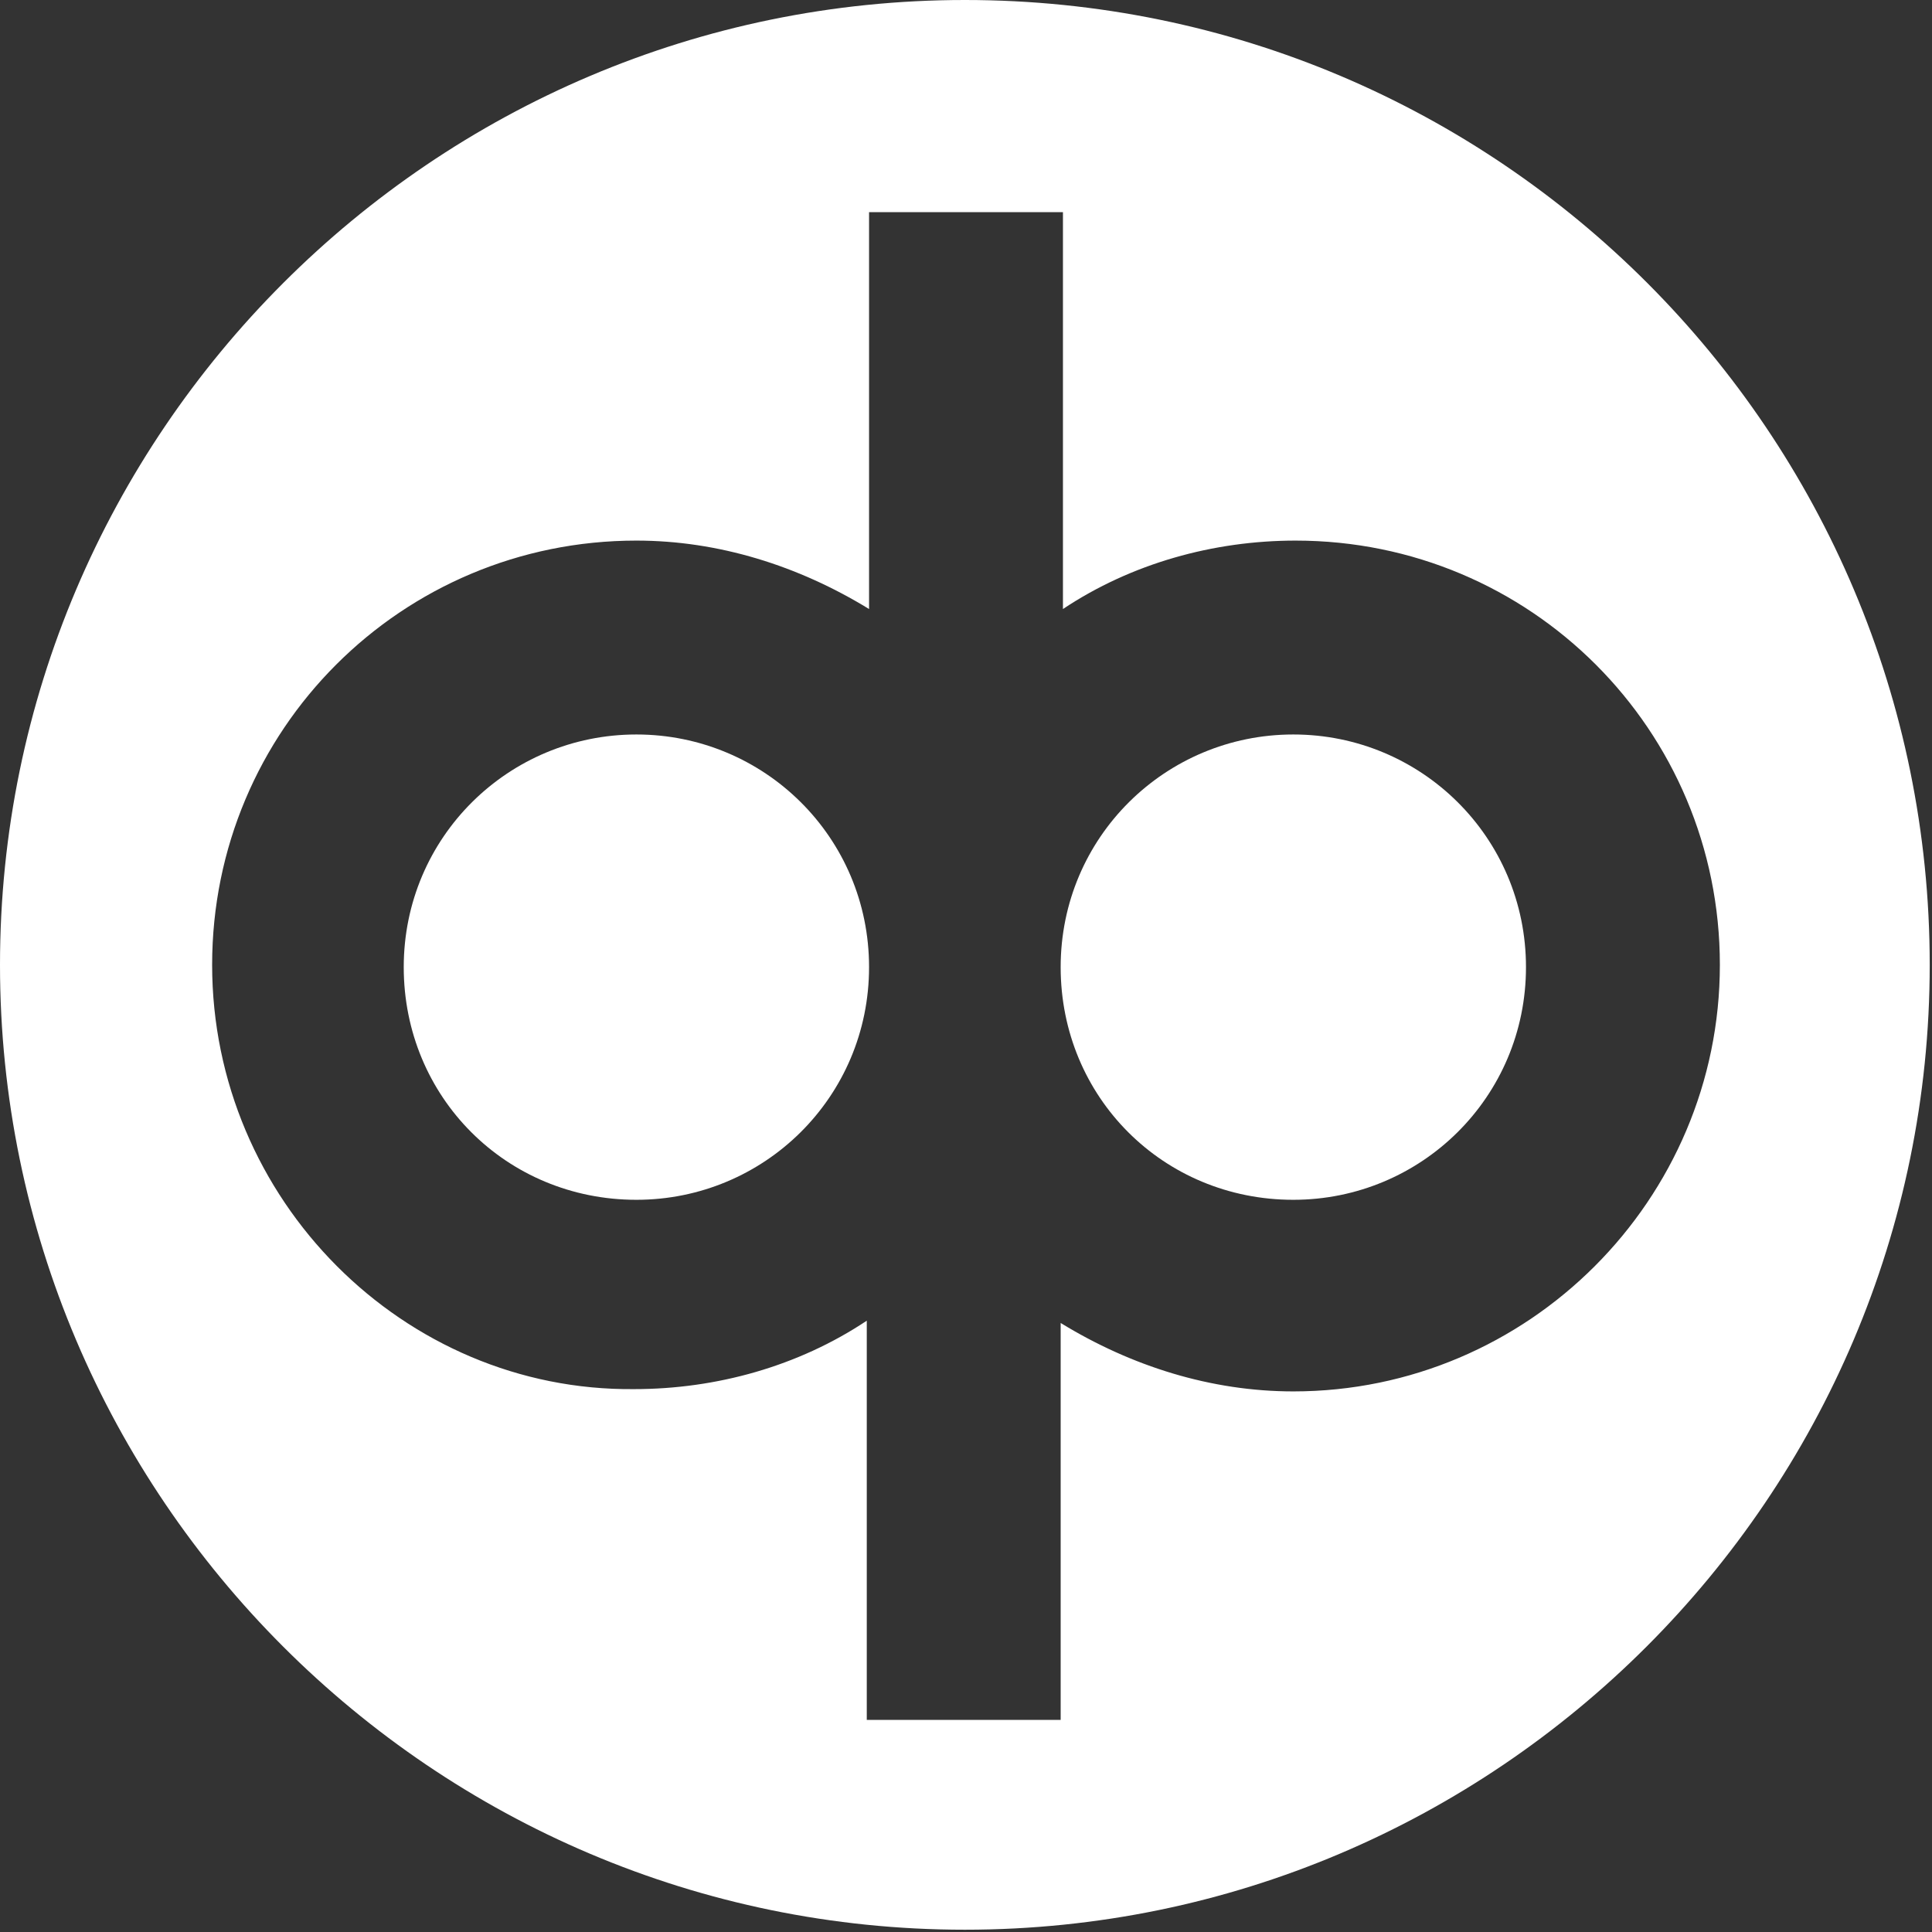
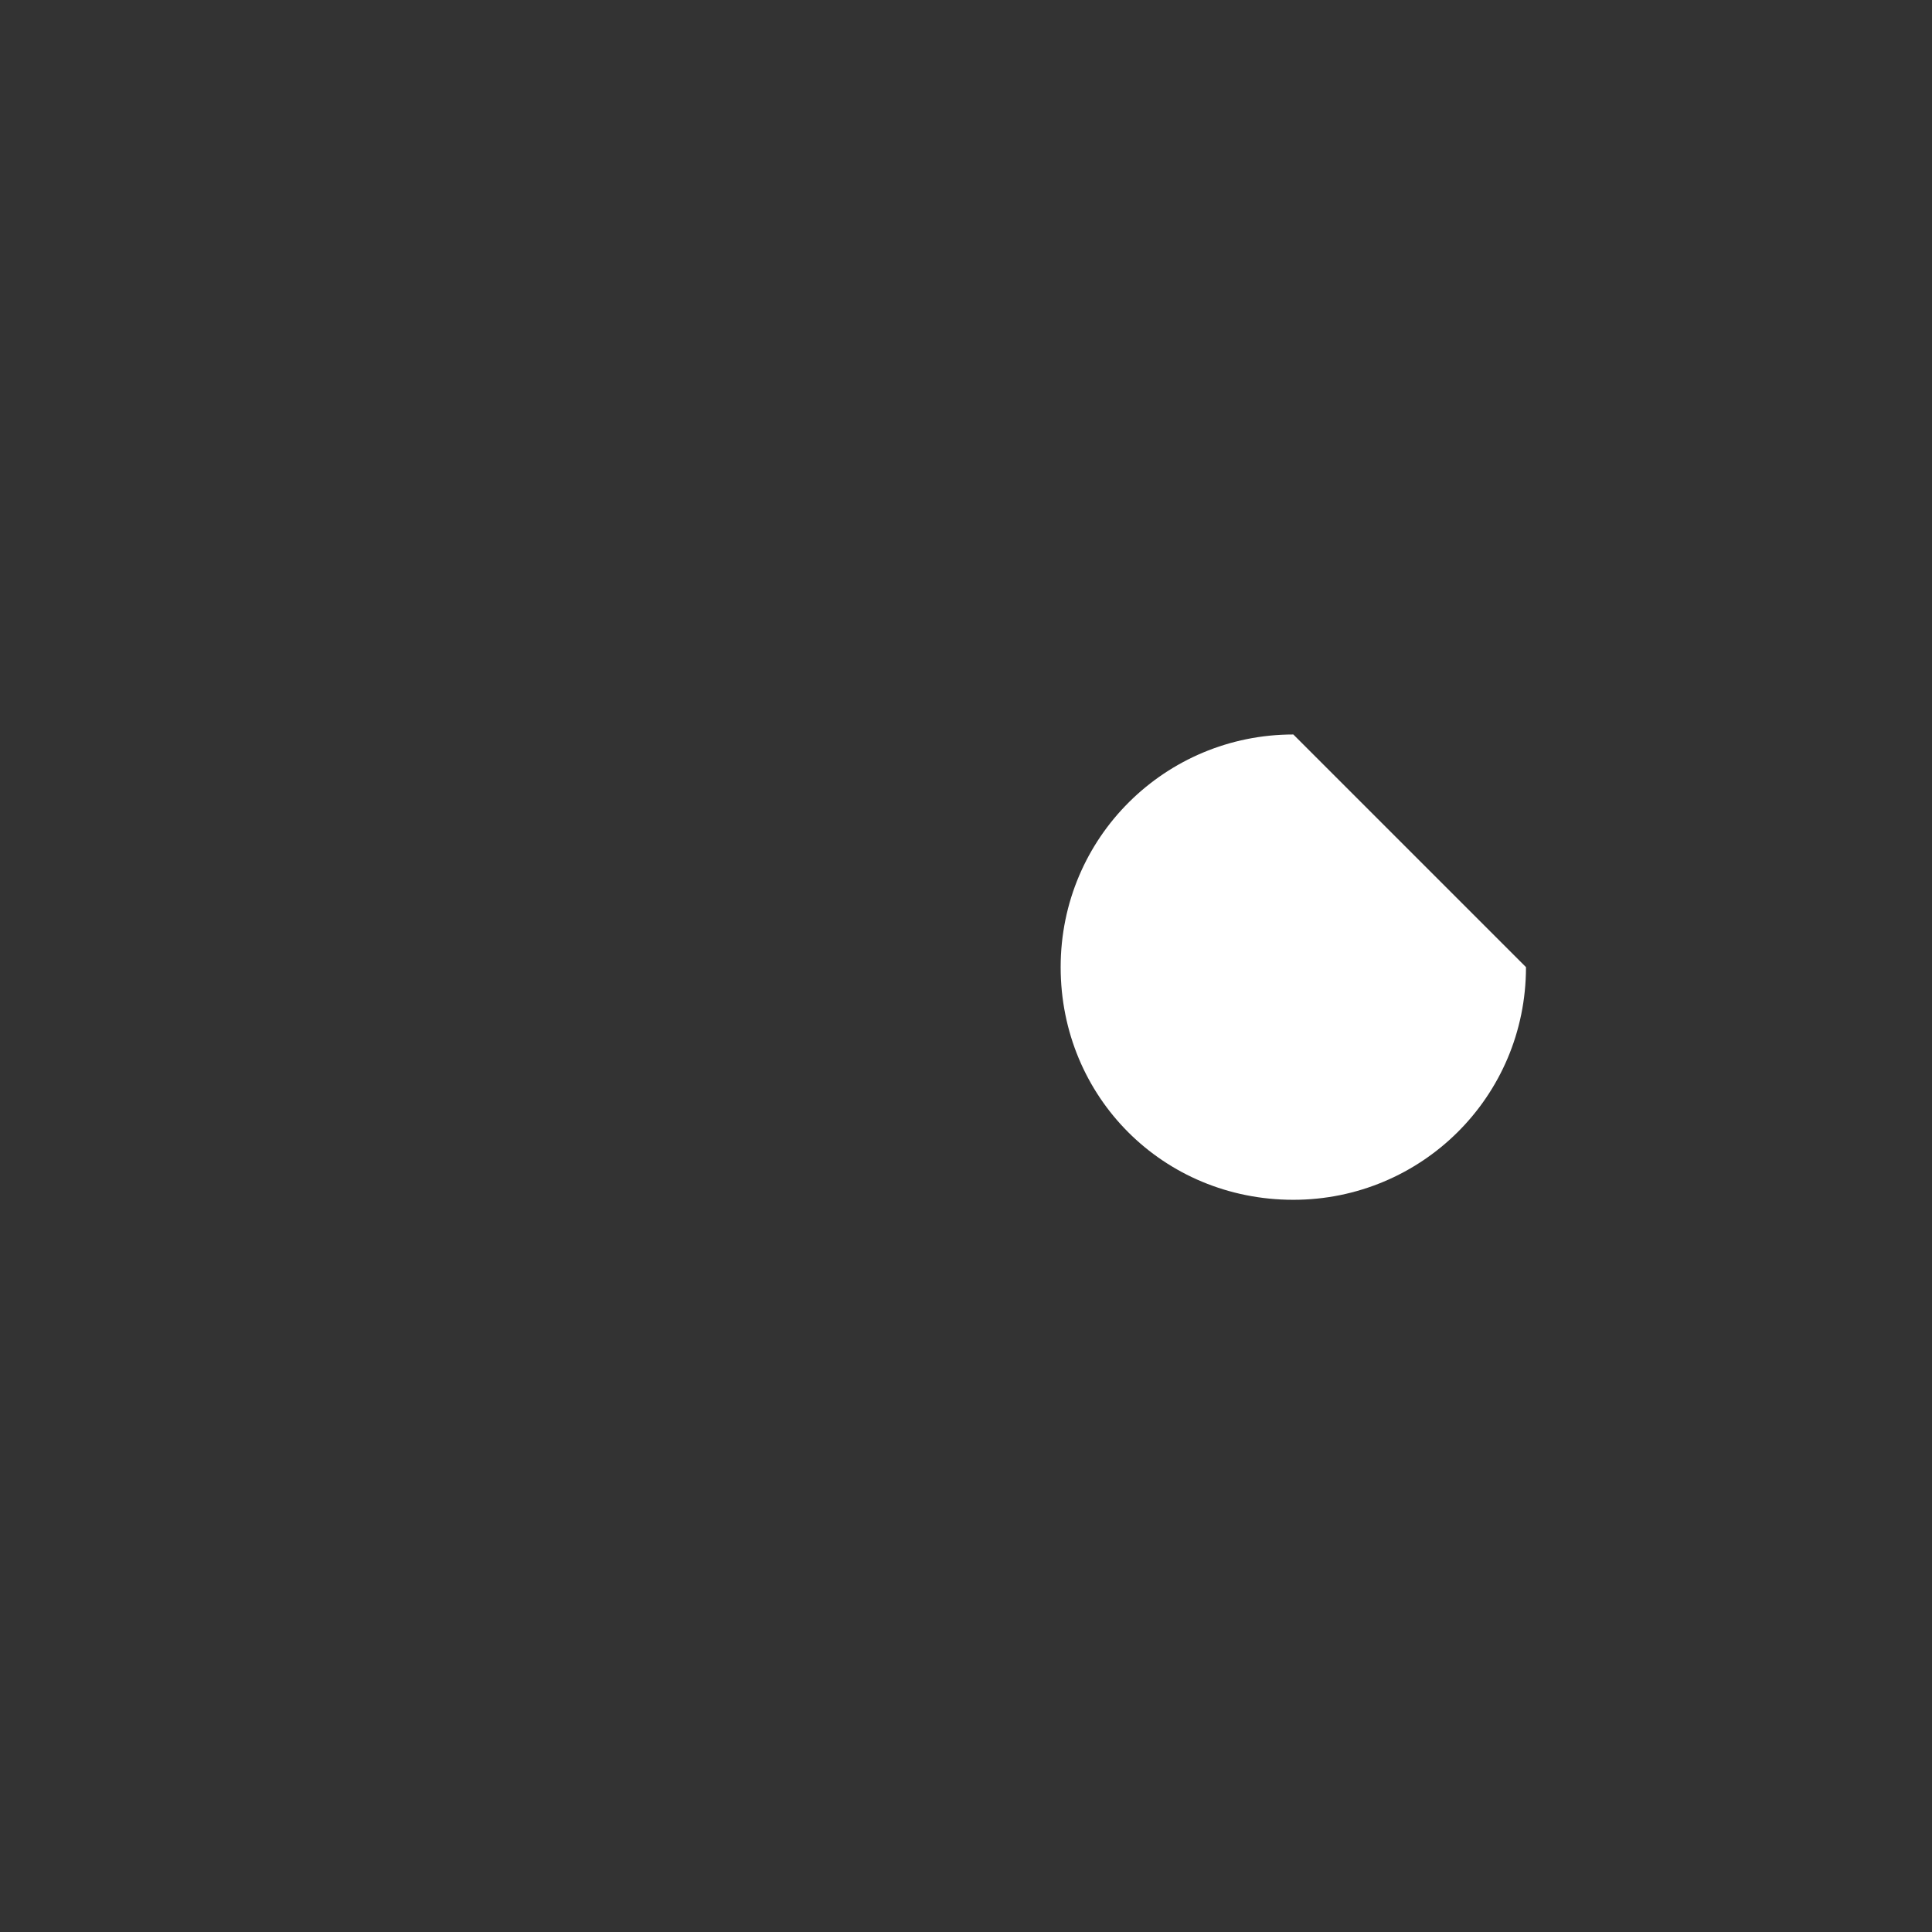
<svg xmlns="http://www.w3.org/2000/svg" version="1.1" id="Layer_1" x="0px" y="0px" viewBox="0 0 84.7 84.7" style="enable-background:new 0 0 84.7 84.7;" xml:space="preserve">
  <rect x="0" y="0" width="84.7" height="84.7" fill="#333333" stroke="none" />
  <style type="text/css">
  .st0{fill:#FFFFFF;}
 </style>
  <g>
-     <path class="st0" d="M56.7,32.2c-5.6,0-10.2,4.5-10.2,10.2s4.5,10.2,10.2,10.2c5.6,0,10.2-4.5,10.2-10.2v0   C66.9,36.7,62.3,32.2,56.7,32.2z">
-   </path>
-     <path class="st0" d="M27.9,32.2L27.9,32.2c-5.6,0-10.2,4.5-10.2,10.2s4.5,10.2,10.2,10.2c5.6,0,10.2-4.5,10.2-10.2   C38.1,36.7,33.5,32.2,27.9,32.2z">
-   </path>
-     <path class="st0" d="M42.3,0C19,0,0,19,0,42.3s19,42.3,42.3,42.3s42.3-19,42.3-42.3S65.7,0,42.3,0z M56.7,61c-3.6,0-7.1-1.1-10.2-3   v17.4h-8.5V57.9c-3,2-6.6,3-10.2,3C17.7,61,9.3,52.6,9.3,42.3s8.3-18.6,18.6-18.6c3.6,0,7.1,1.1,10.2,3V9.3h8.5v17.4   c3-2,6.6-3,10.2-3c10.3,0,18.6,8.3,18.6,18.6S67,61,56.7,61z">
+     <path class="st0" d="M56.7,32.2c-5.6,0-10.2,4.5-10.2,10.2s4.5,10.2,10.2,10.2c5.6,0,10.2-4.5,10.2-10.2v0   z">
  </path>
  </g>
</svg>